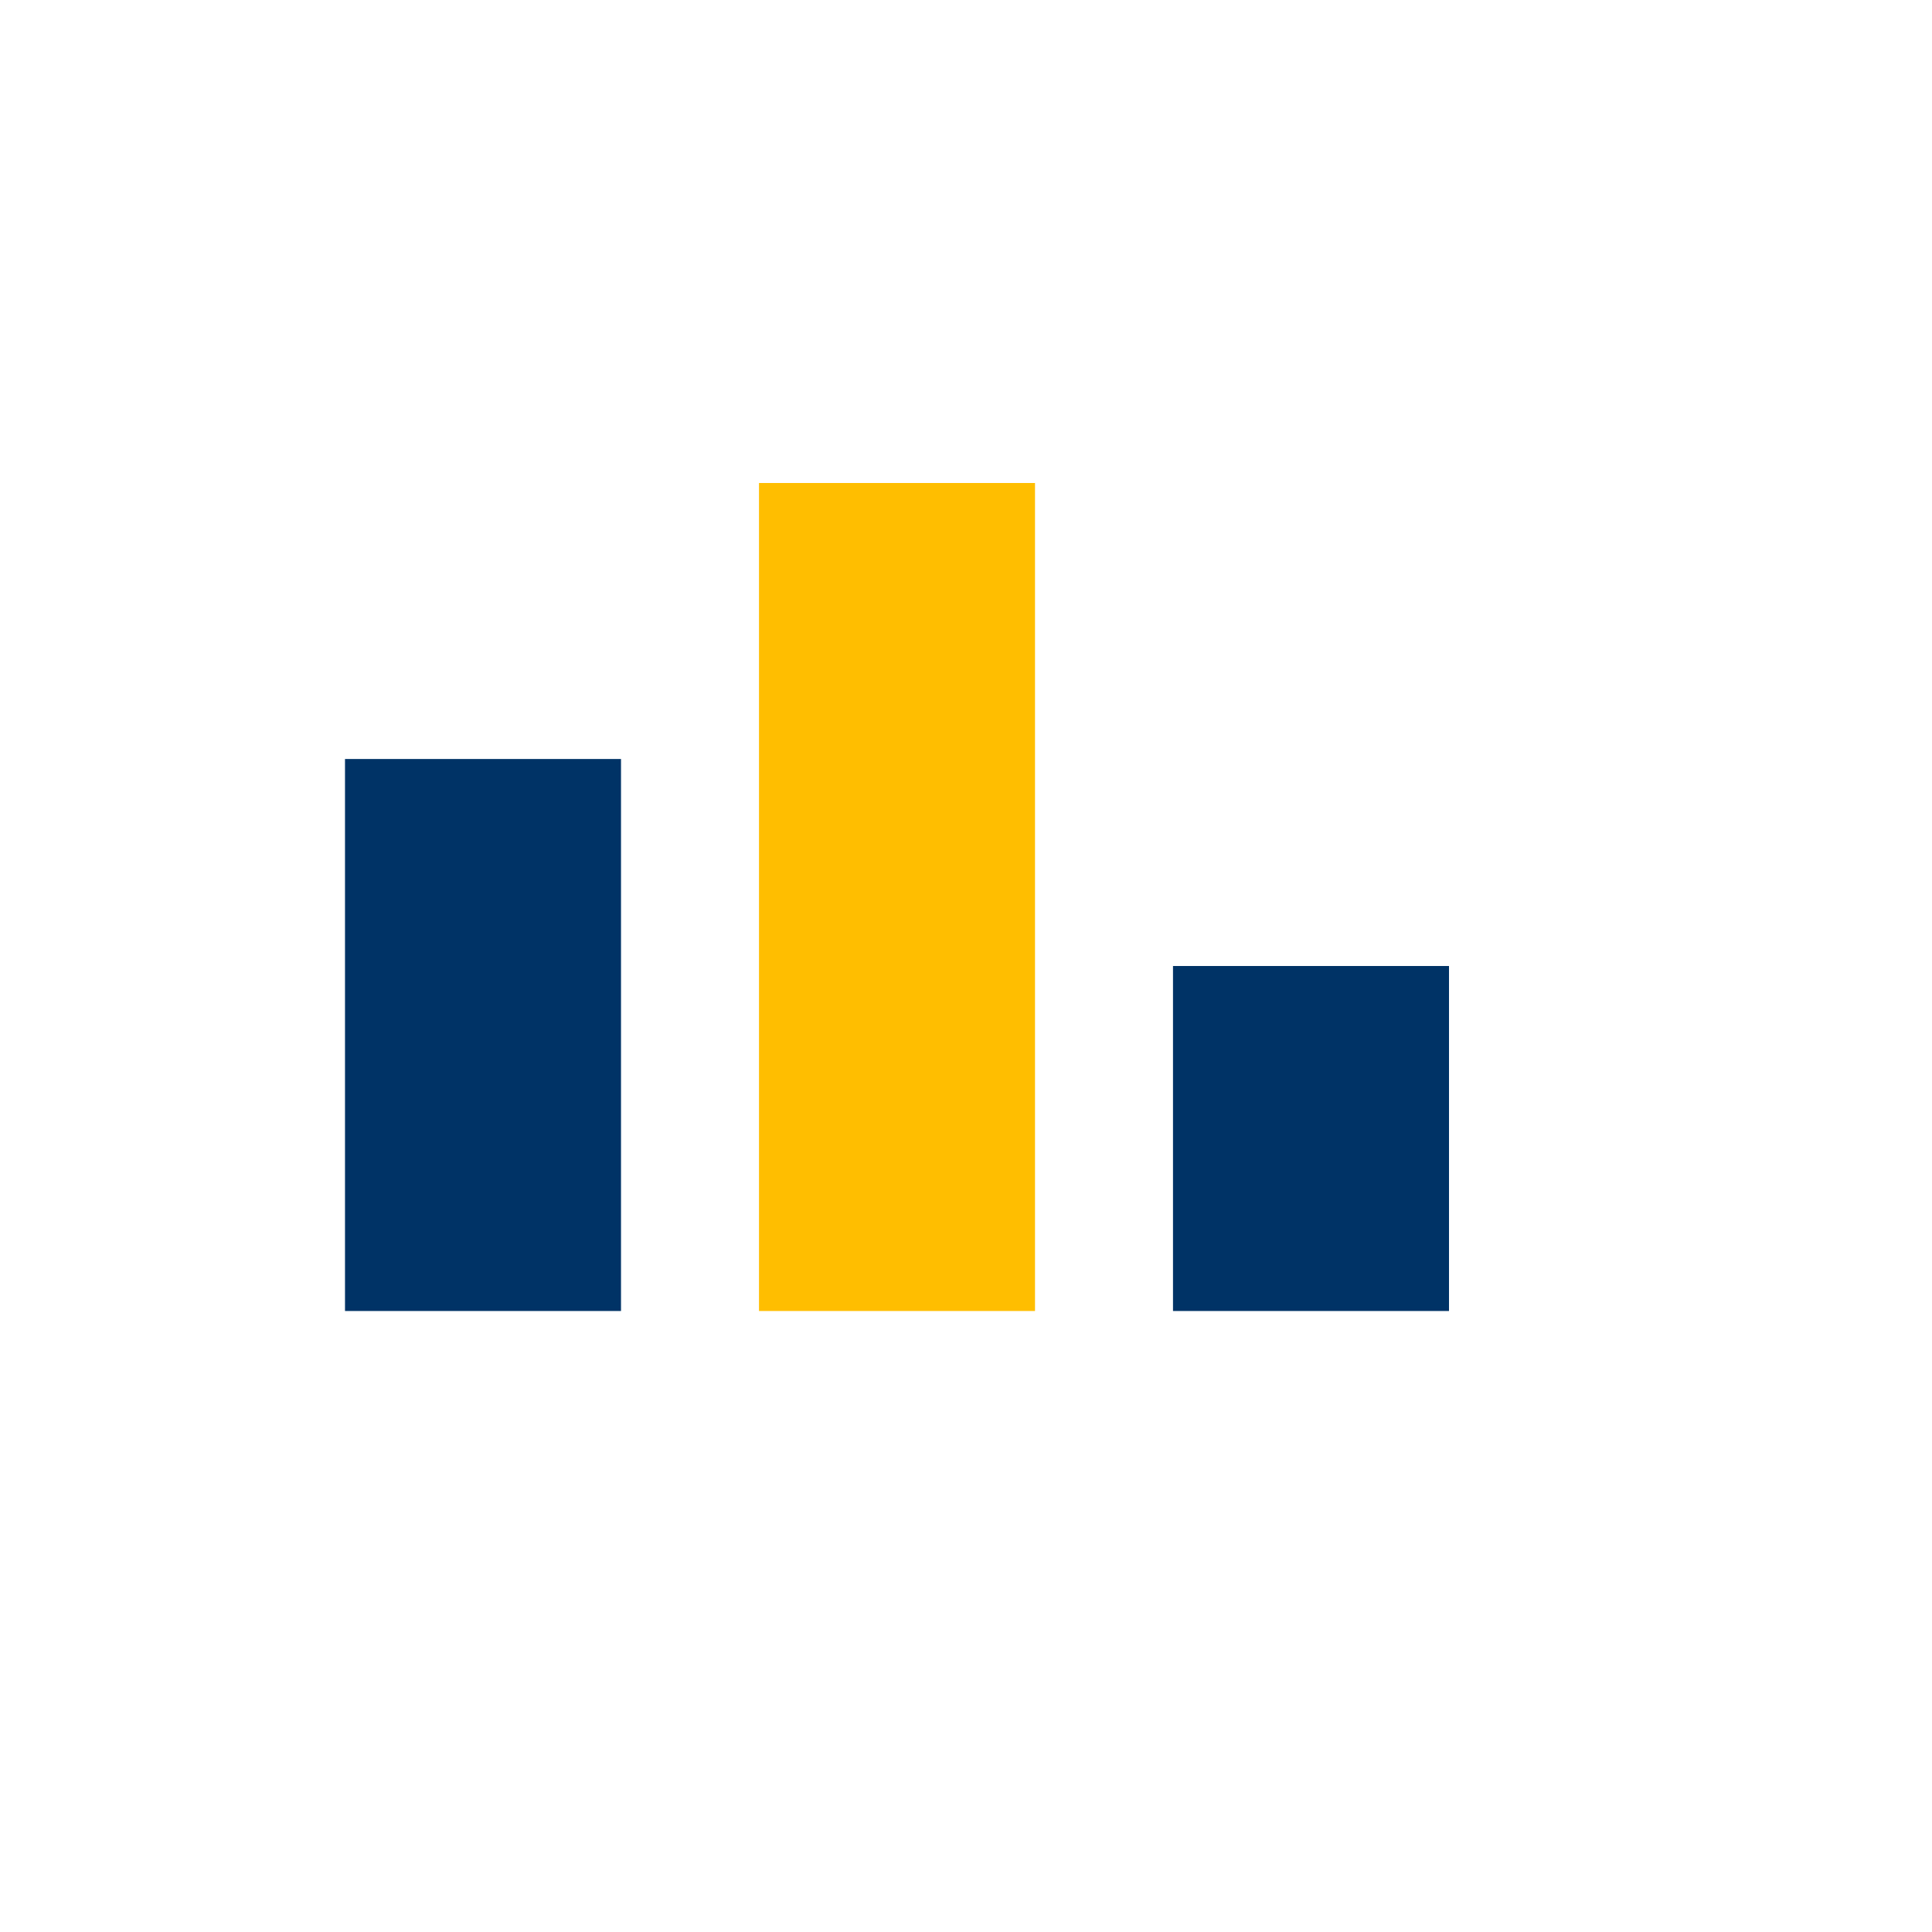
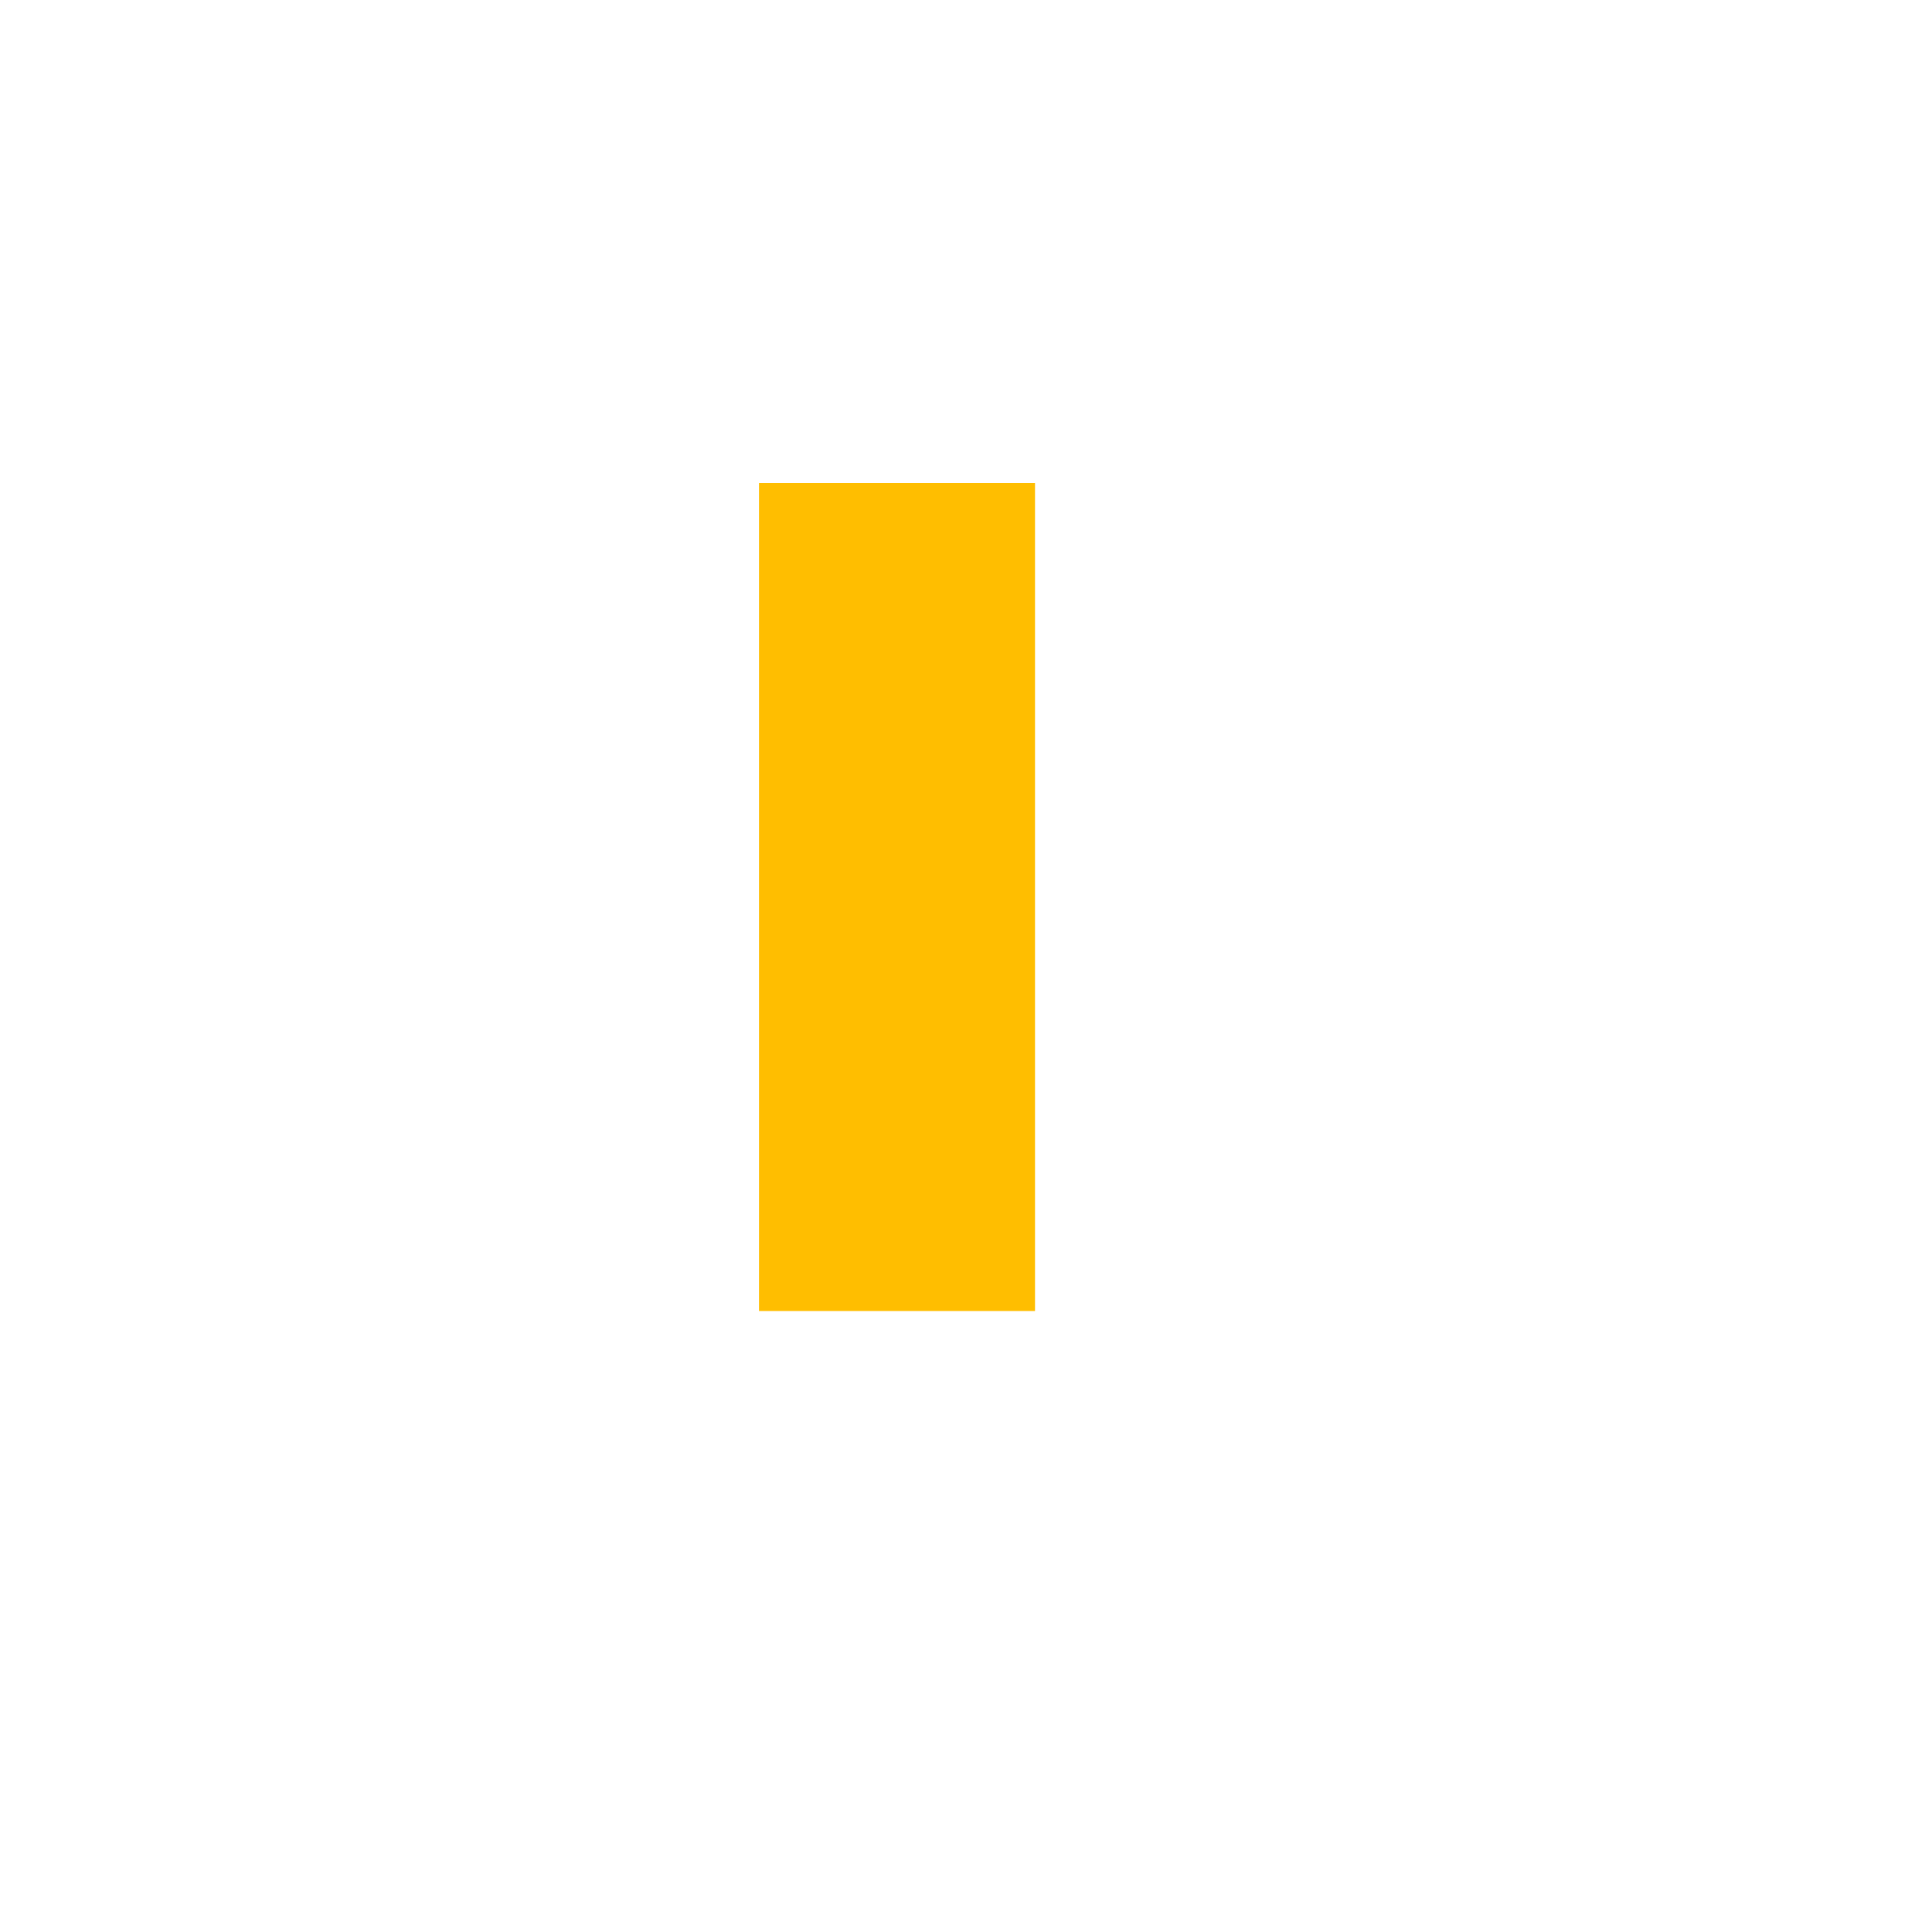
<svg xmlns="http://www.w3.org/2000/svg" width="28" height="28" viewBox="0 0 28 28">
-   <rect x="5" y="11" width="4" height="8" fill="#003366" />
  <rect x="11" y="7" width="4" height="12" fill="#FFBE00" />
-   <rect x="17" y="14" width="4" height="5" fill="#003366" />
</svg>